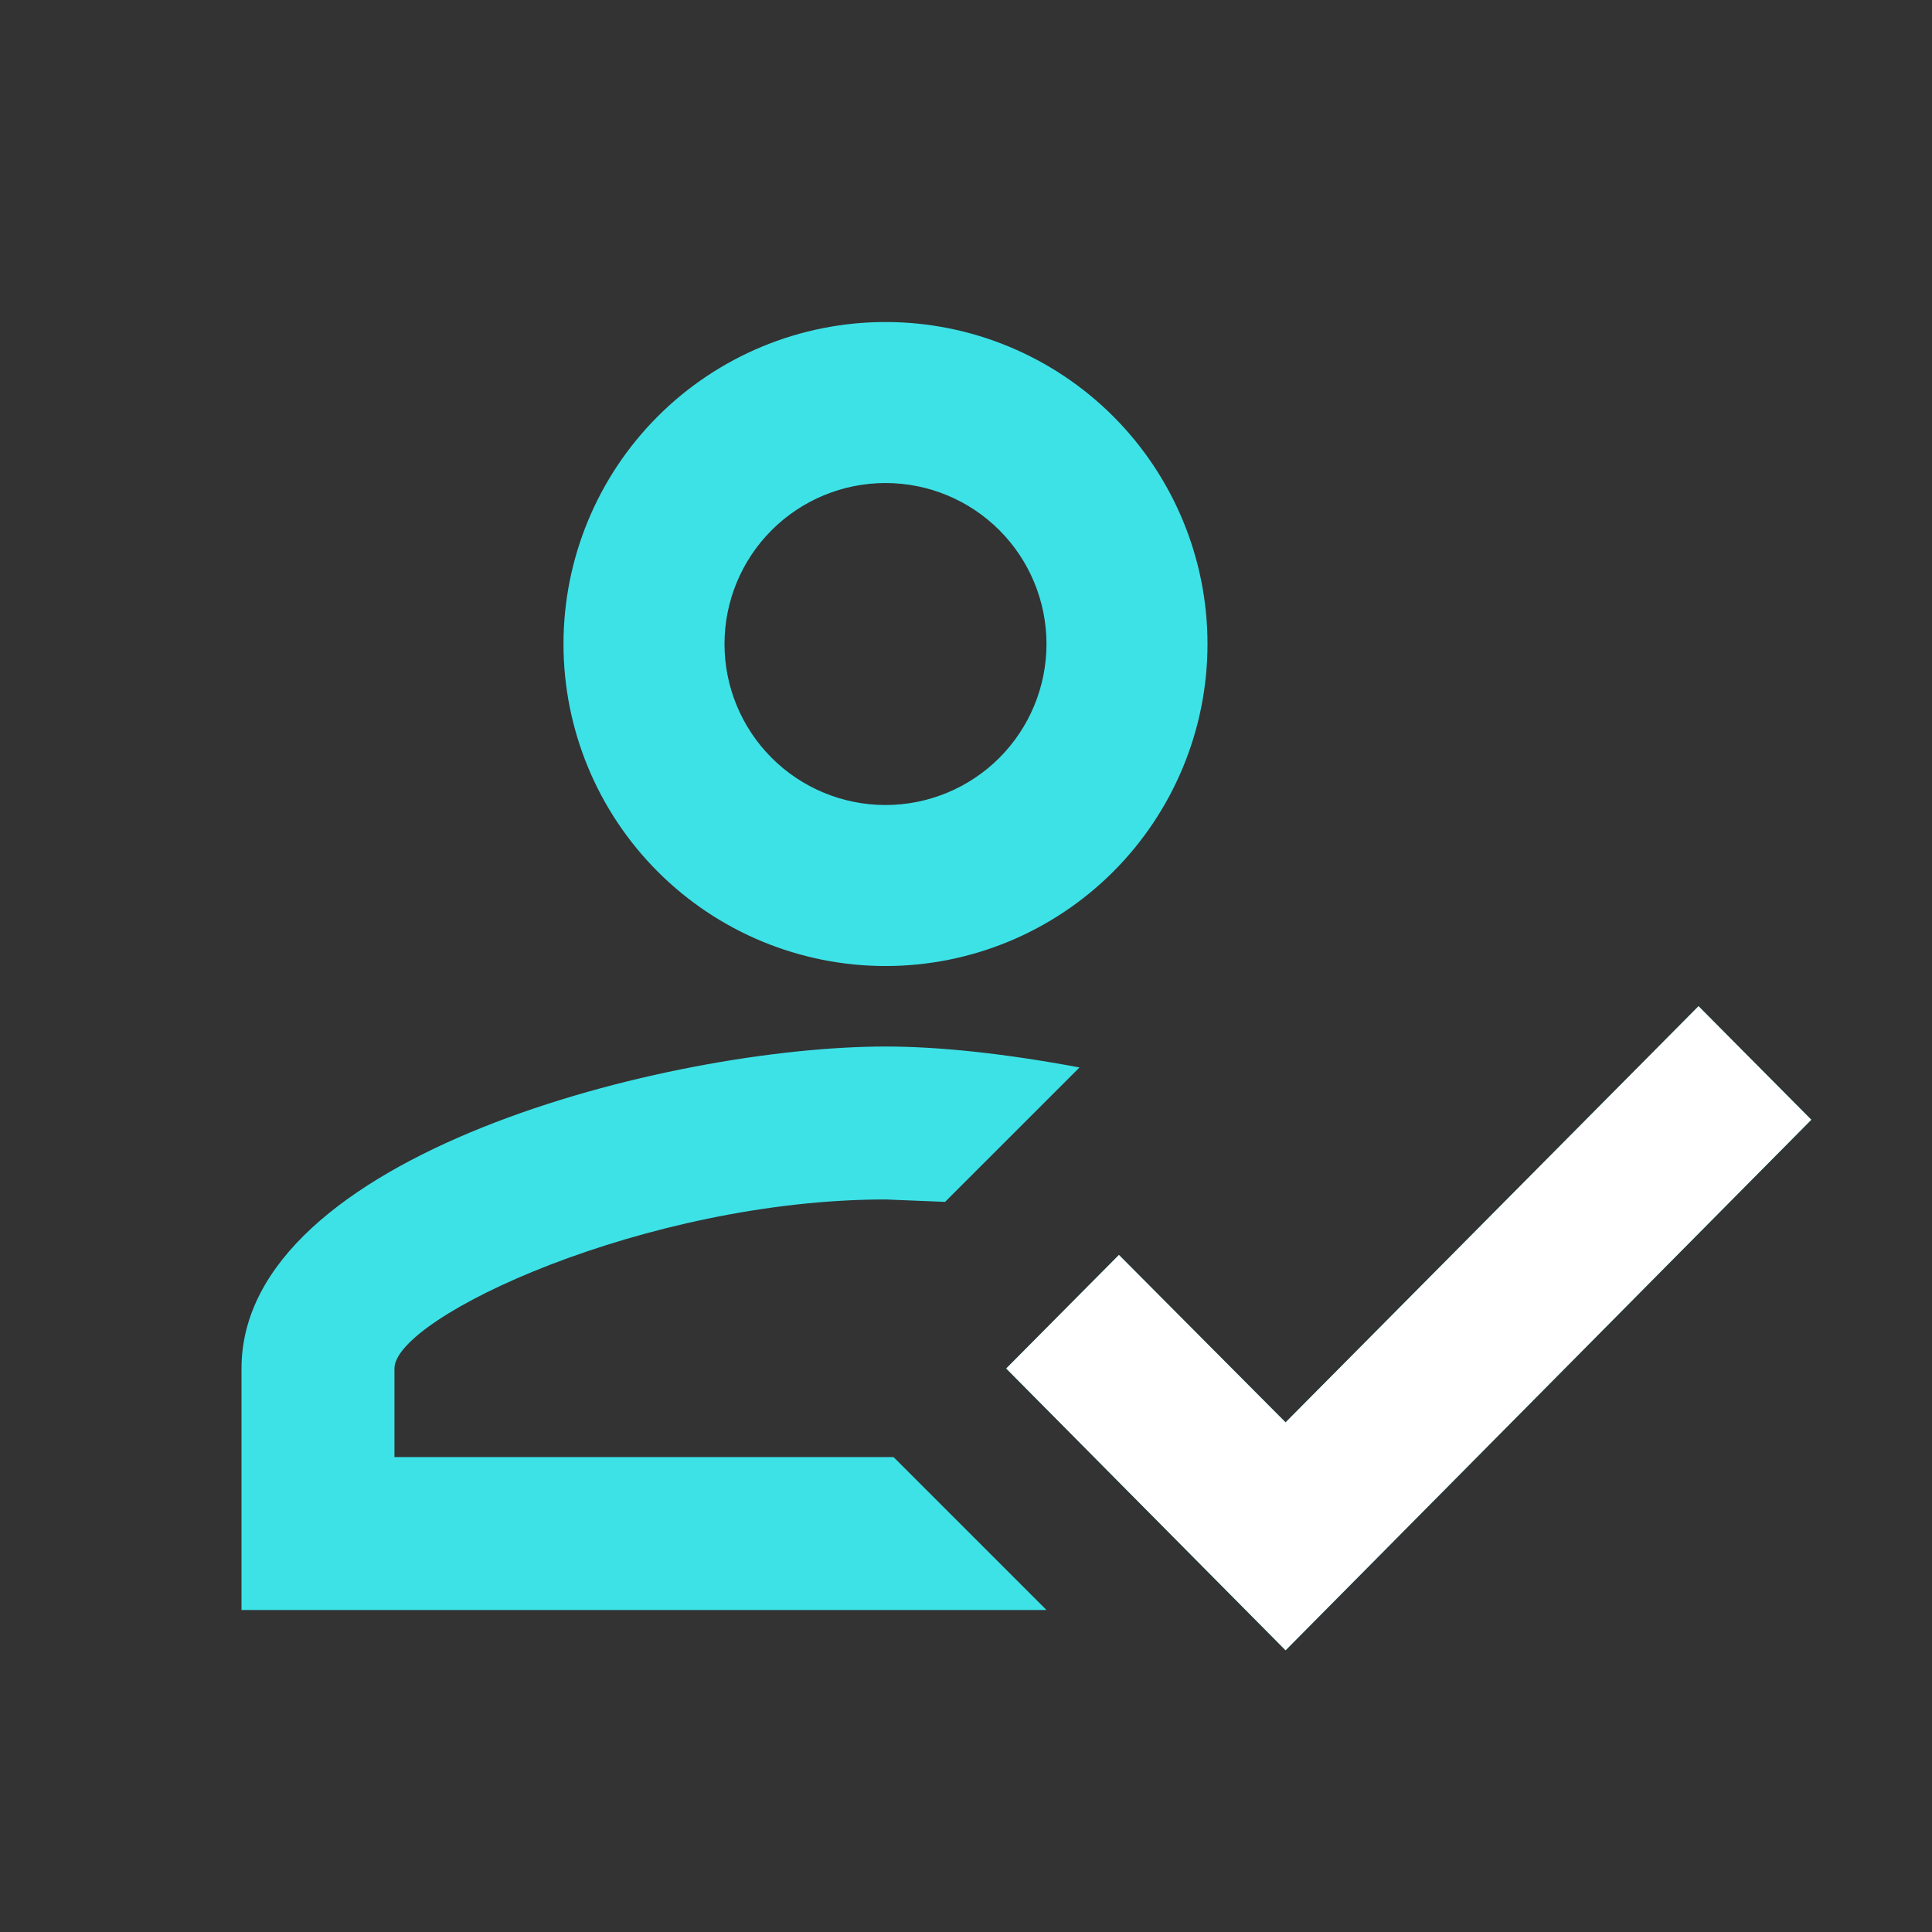
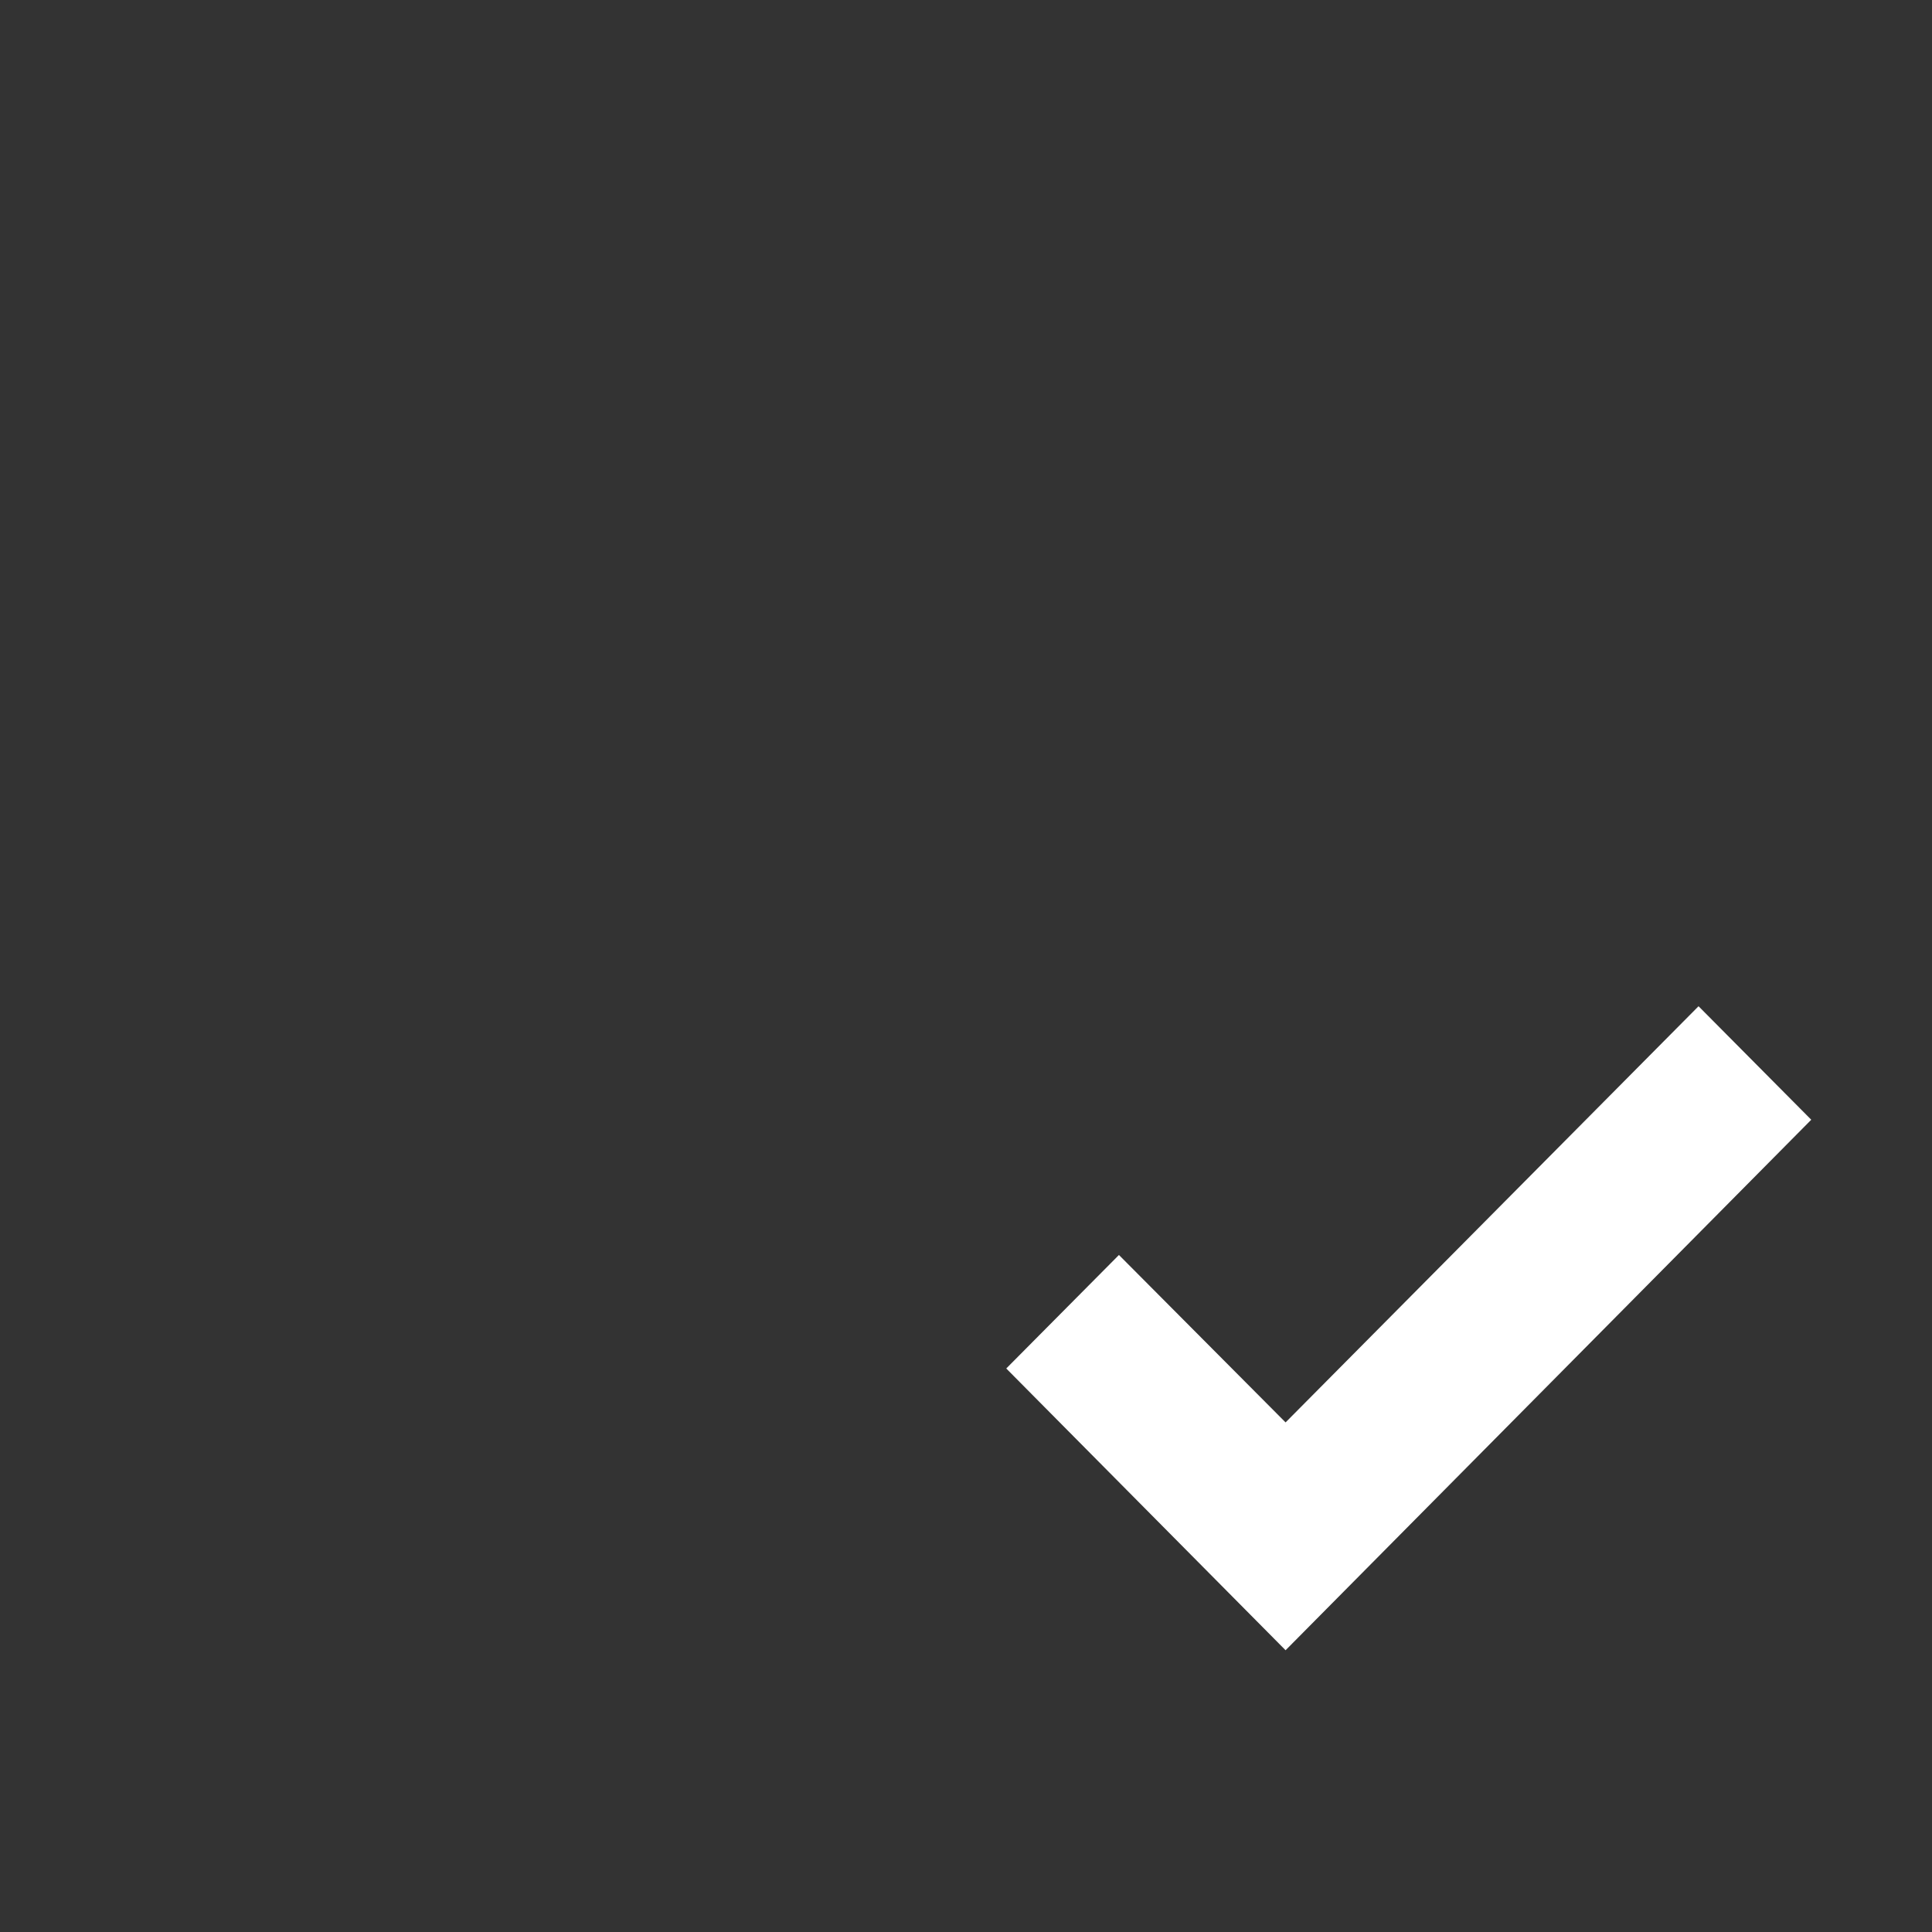
<svg xmlns="http://www.w3.org/2000/svg" width="68" height="68" viewBox="0 0 68 68" fill="none">
  <rect x="0" y="0" width="68" height="68" fill="#333333" stroke="none" />
-   <path d="M59.783 35.417L63.75 39.412L45.248 58.084L35.417 48.167L39.383 44.172L45.248 50.066L59.783 35.417ZM31.167 11.334C34.172 11.334 37.055 12.528 39.181 14.653C41.306 16.779 42.5 19.662 42.5 22.667C42.5 25.673 41.306 28.556 39.181 30.681C37.055 32.807 34.172 34.001 31.167 34.001C28.161 34.001 25.278 32.807 23.153 30.681C21.027 28.556 19.833 25.673 19.833 22.667C19.833 19.662 21.027 16.779 23.153 14.653C25.278 12.528 28.161 11.334 31.167 11.334ZM31.167 17.001C29.664 17.001 28.222 17.598 27.16 18.66C26.097 19.723 25.5 21.164 25.5 22.667C25.5 24.17 26.097 25.611 27.16 26.674C28.222 27.737 29.664 28.334 31.167 28.334C32.67 28.334 34.111 27.737 35.174 26.674C36.236 25.611 36.833 24.17 36.833 22.667C36.833 21.164 36.236 19.723 35.174 18.66C34.111 17.598 32.67 17.001 31.167 17.001ZM31.167 36.834C33.093 36.834 35.417 37.089 37.995 37.571L33.263 42.302L31.167 42.217C22.752 42.217 13.883 46.354 13.883 48.167V51.284H31.45L36.833 56.667H8.5V48.167C8.5 40.631 23.602 36.834 31.167 36.834Z" fill="#3DE2E7" />
  <path d="M59.783 35.416L63.75 39.411L45.248 58.083L35.417 48.166L39.383 44.171L45.248 50.064L59.783 35.416Z" fill="white" />
</svg>